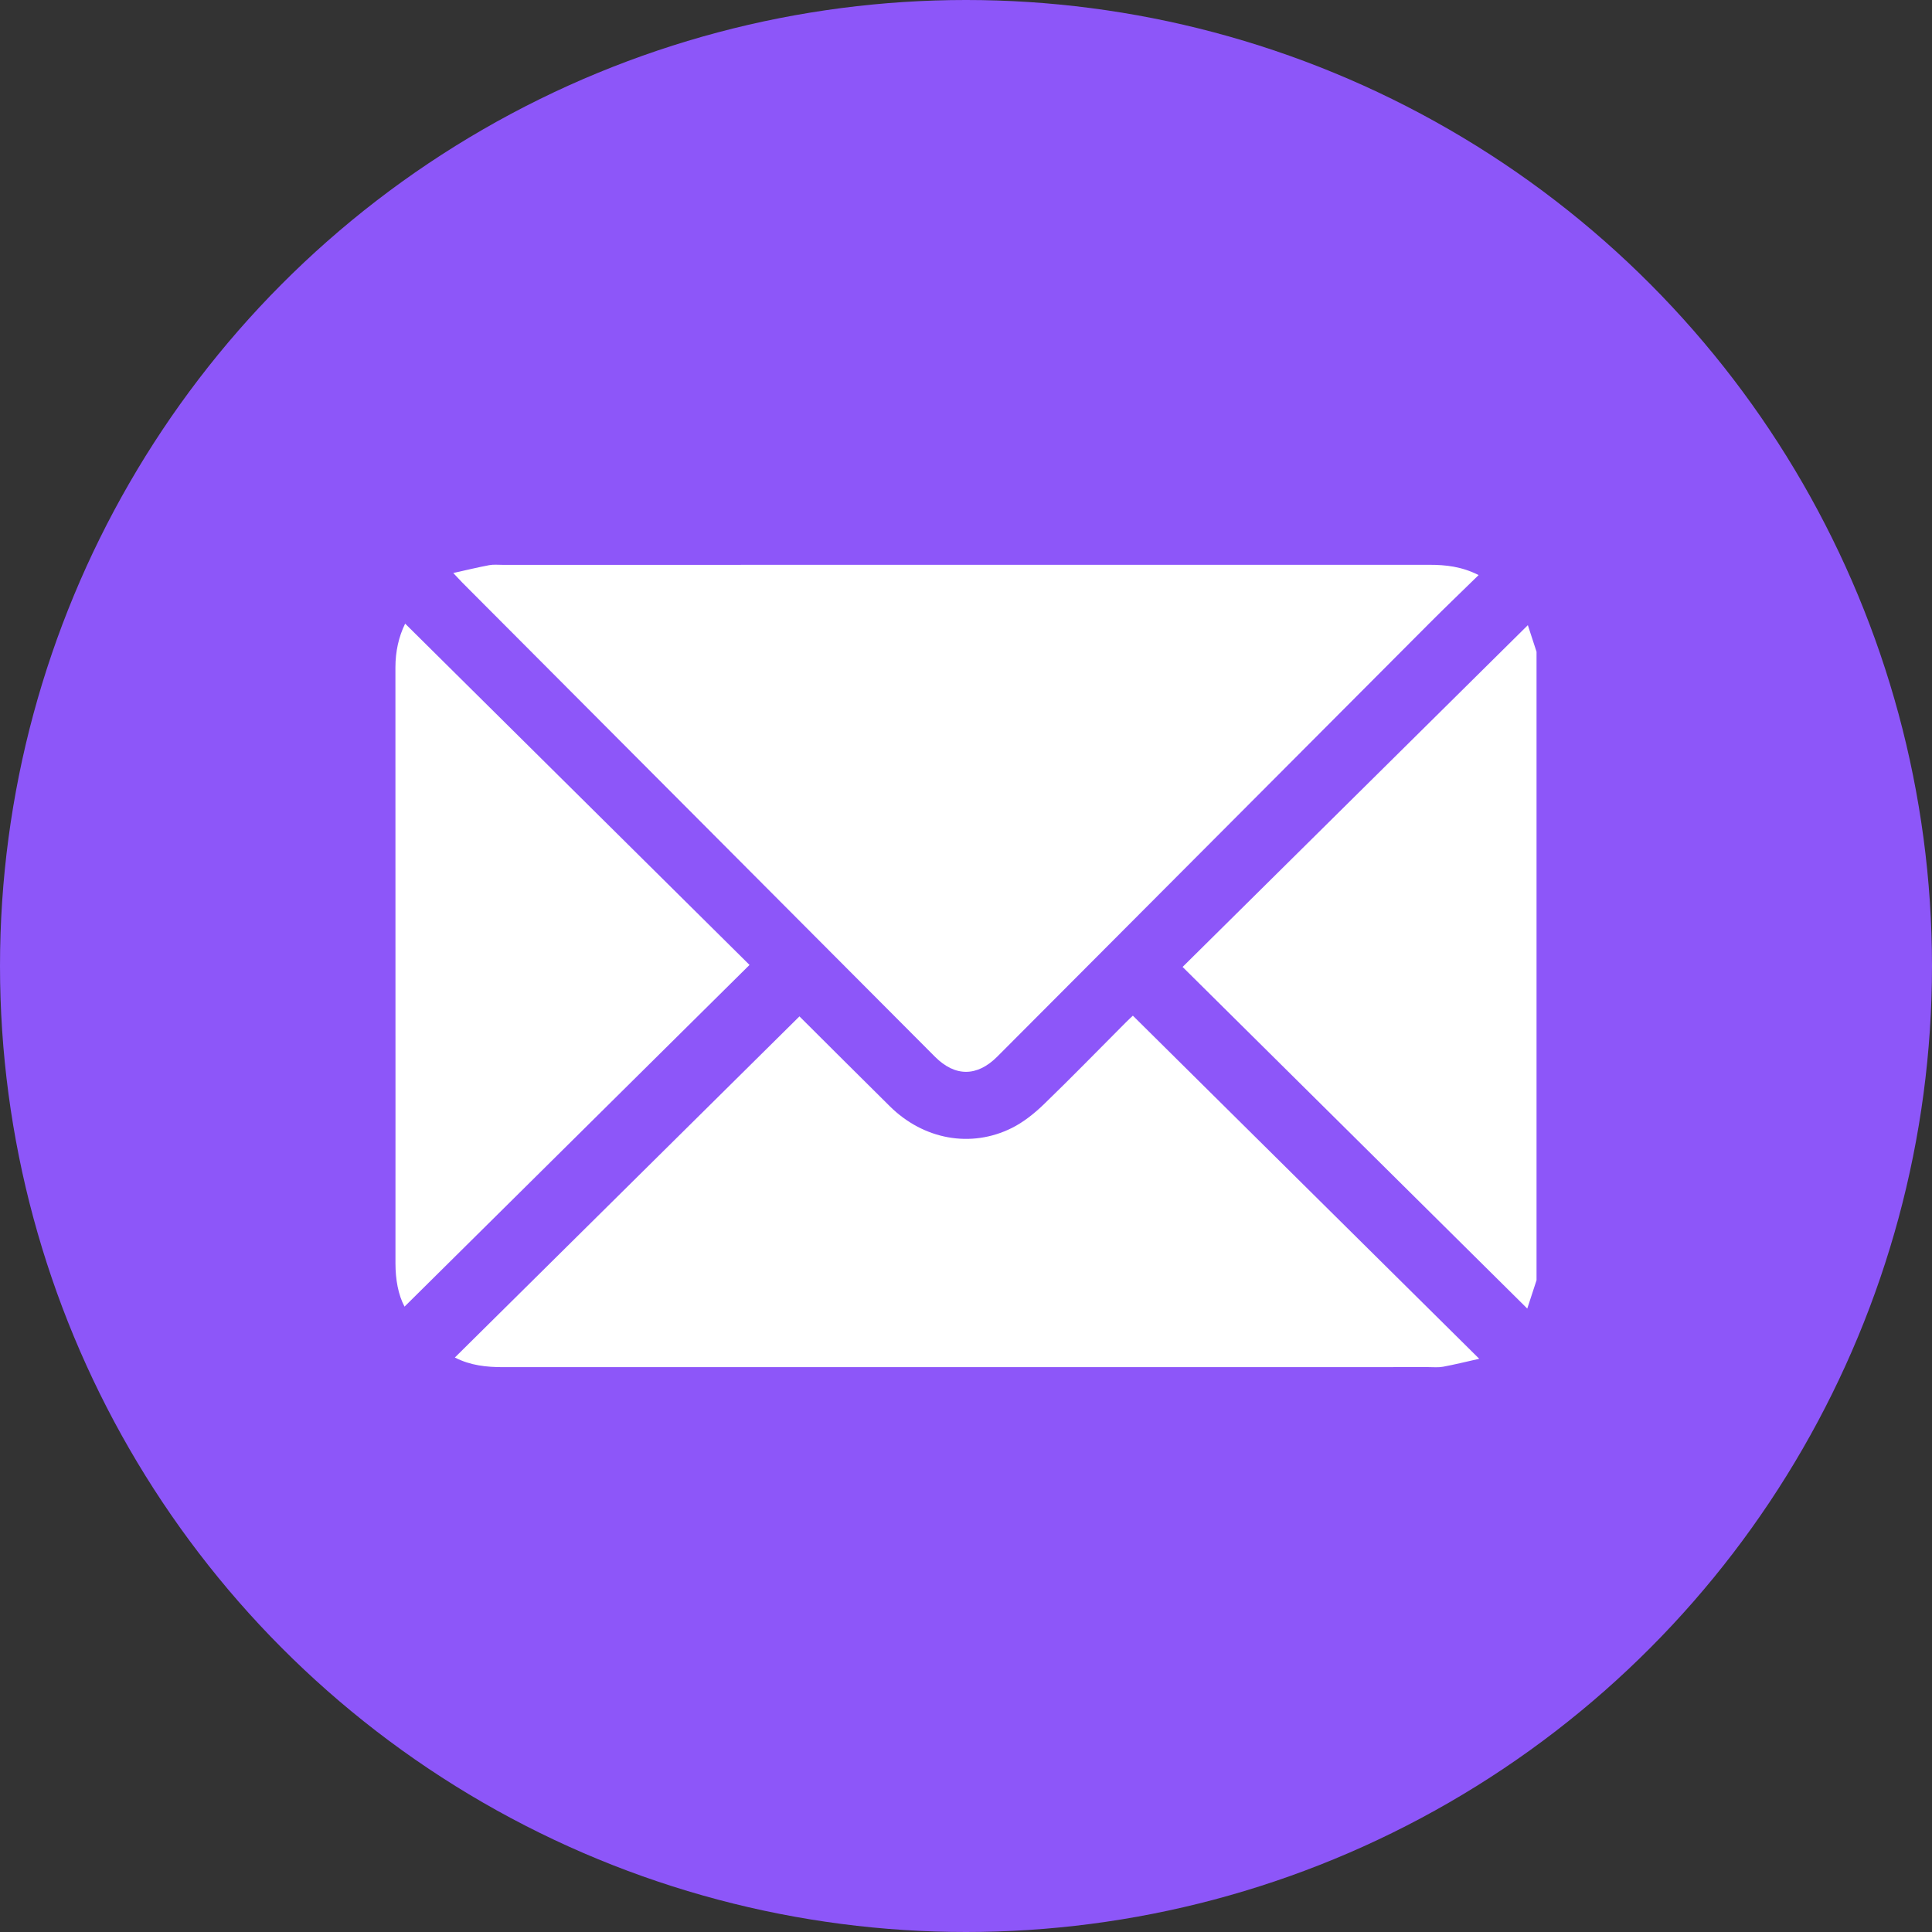
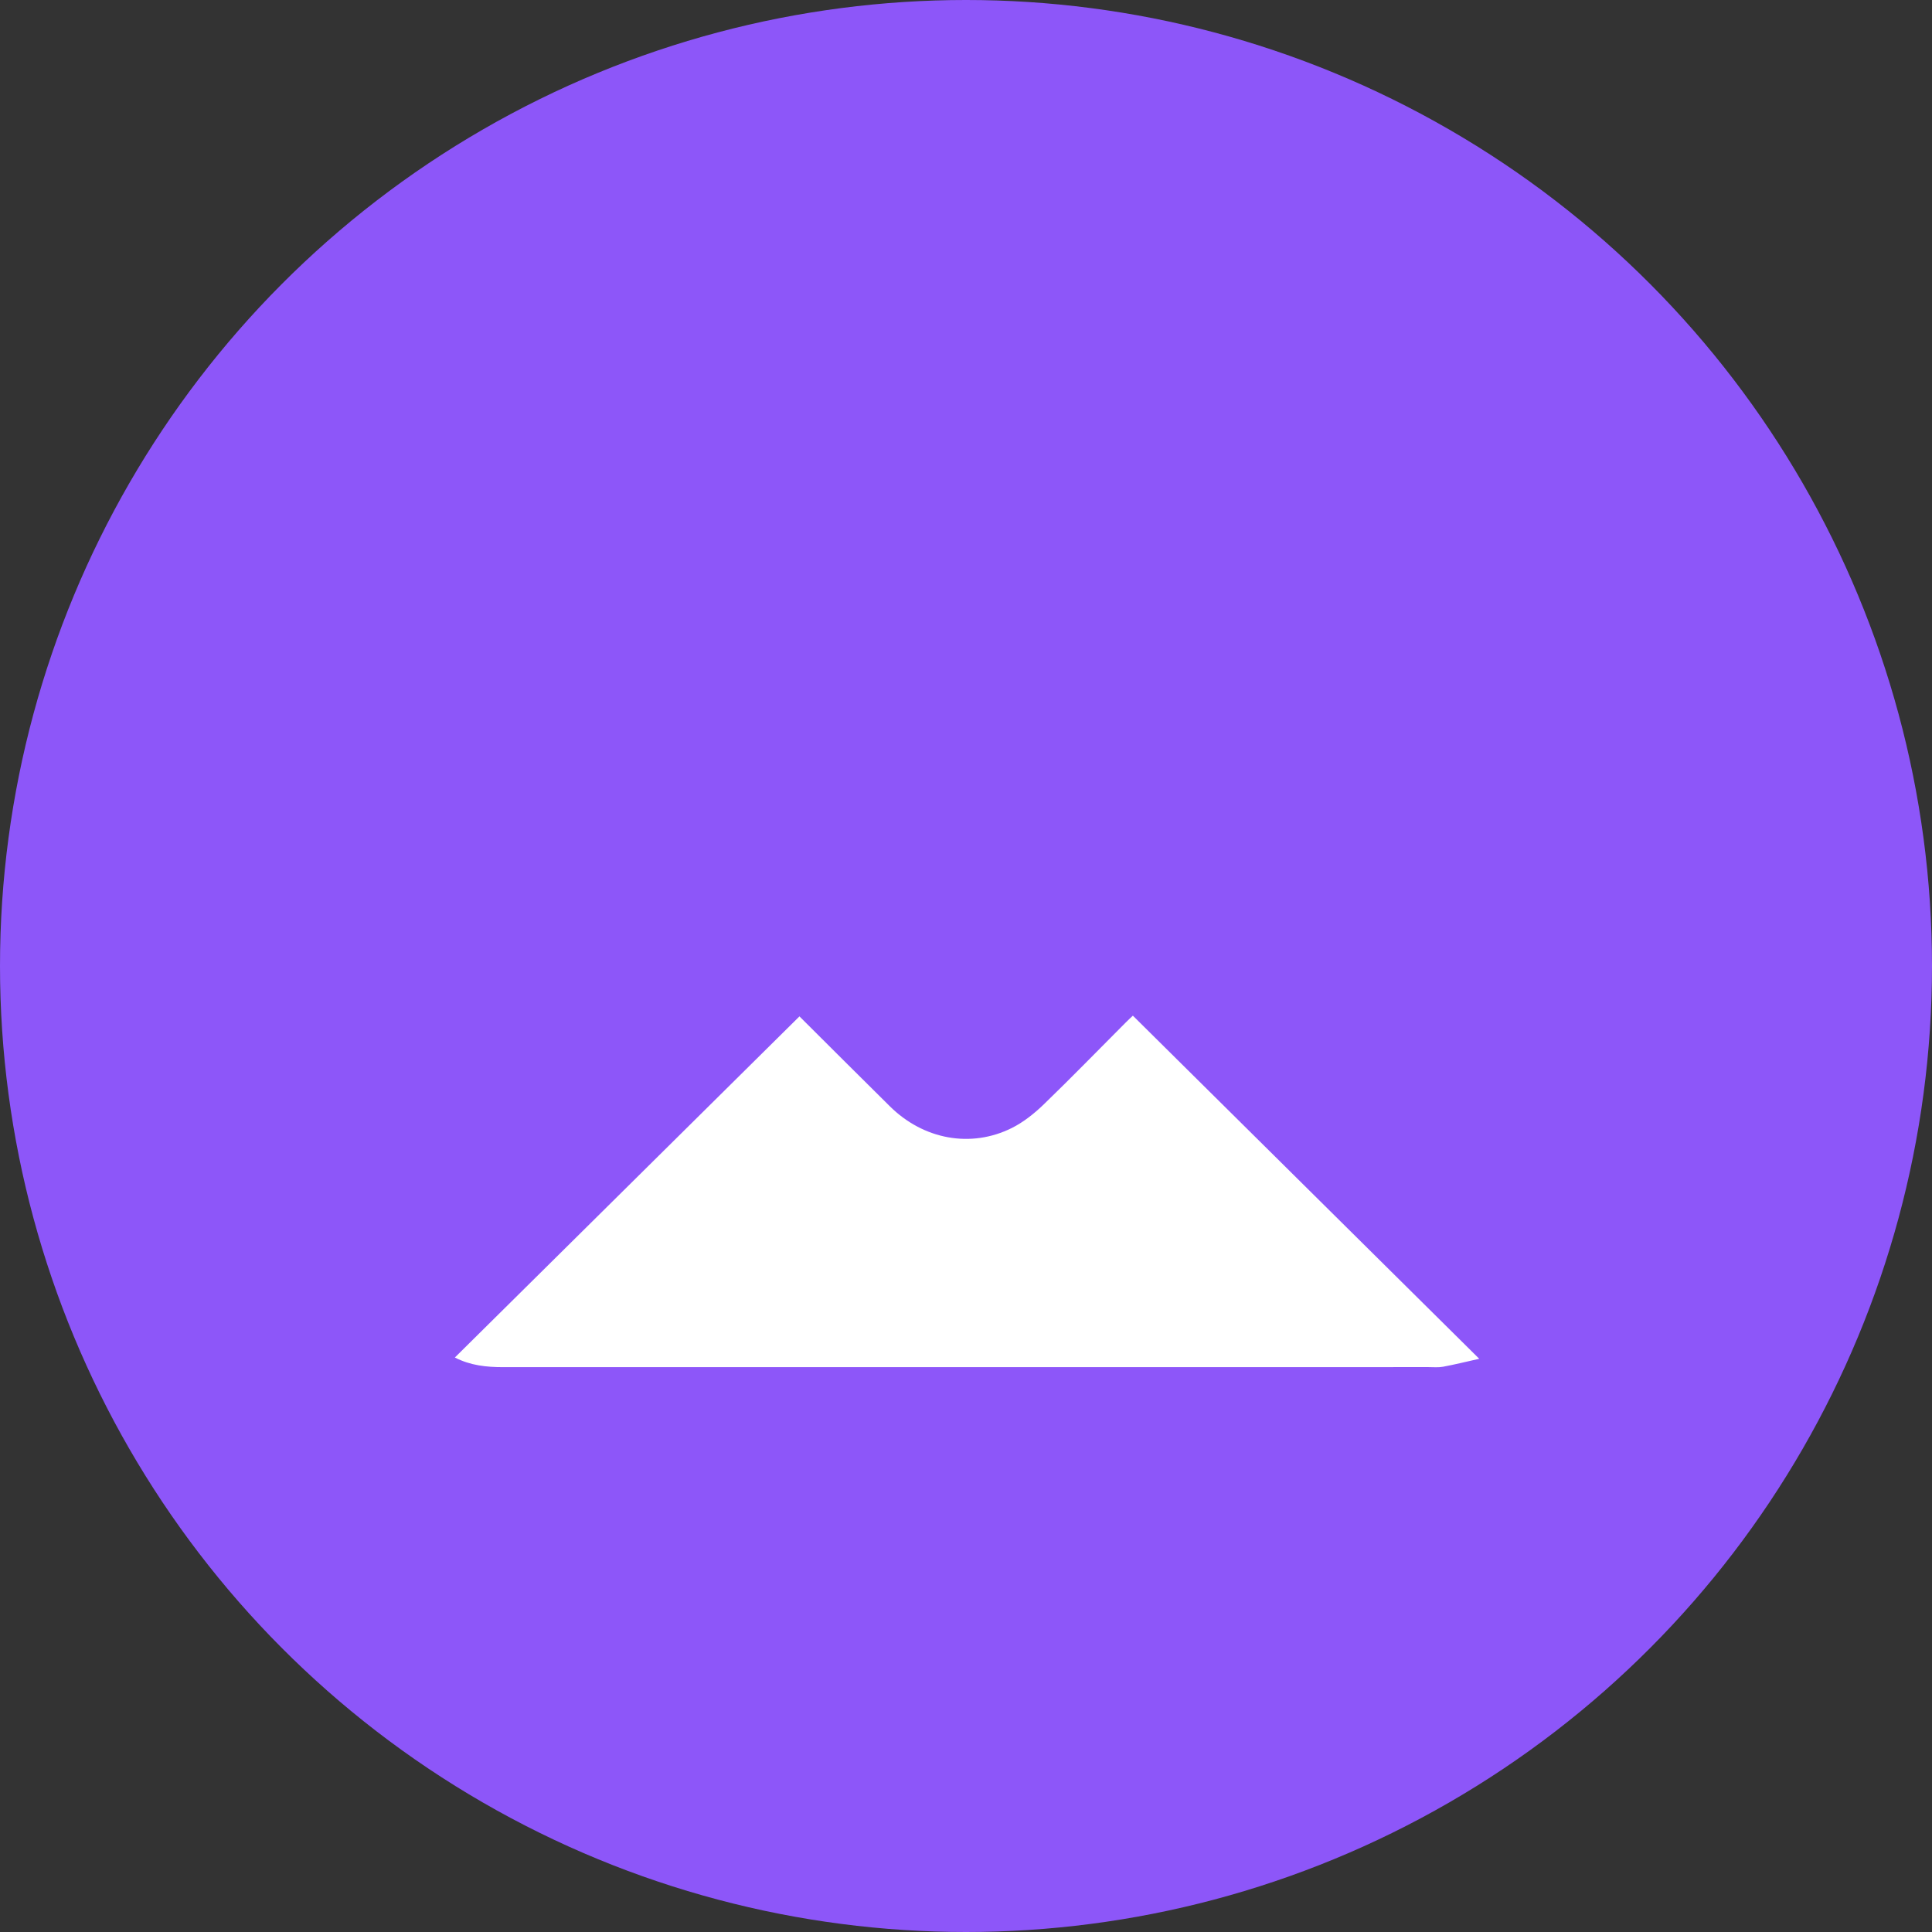
<svg xmlns="http://www.w3.org/2000/svg" id="Layer_2" viewBox="0 0 469 469">
  <rect x="0" y="0" width="469" height="469" fill="#333333" stroke="none" />
  <defs>
    <style>.cls-1{fill:#fff;}.cls-2{fill:#8d56f9;}</style>
  </defs>
  <g id="Layer_1-2">
    <g>
      <circle class="cls-2" cx="234.5" cy="234.5" r="234.5" />
      <g>
-         <path class="cls-1" d="M373,310.78c-.77,2.35-1.54,4.7-2.25,6.88-27.99-27.74-55.8-55.31-83.67-82.93,28.03-27.75,55.9-55.34,83.81-82.97,.58,1.76,1.34,4.11,2.11,6.46v152.56Z" />
-         <path class="cls-1" d="M358.94,139.6c-4.19,4.1-8.15,7.89-12.02,11.77-34.95,35.04-69.89,70.09-104.83,105.13-4.9,4.91-10.24,4.92-15.11,.04-38.25-38.37-76.5-76.73-114.75-115.11-.56-.57-1.1-1.16-2.2-2.33,3.24-.72,5.96-1.38,8.71-1.9,1.05-.2,2.16-.08,3.24-.08,75,0,150,0,225-.01,3.98,0,7.83,.41,11.96,2.49Z" />
        <path class="cls-1" d="M275.02,246.57c27.91,27.64,55.68,55.15,84.07,83.28-3.33,.75-6.04,1.42-8.78,1.93-1.14,.21-2.34,.09-3.51,.09-74.9,0-149.79,0-224.69,.01-4,0-7.88-.39-11.69-2.34,27.96-27.68,55.79-55.23,83.65-82.81,7.03,7,14.48,14.45,21.97,21.85,8.15,8.05,19.64,10.2,29.59,5.24,2.84-1.42,5.46-3.52,7.76-5.74,6.74-6.51,13.27-13.24,19.89-19.87,.68-.69,1.4-1.34,1.73-1.65Z" />
-         <path class="cls-1" d="M98.36,151.4c27.91,27.66,55.73,55.23,83.59,82.84-28.03,27.76-55.89,55.37-83.75,82.95-1.53-2.88-2.2-6.59-2.2-10.5,.02-25.51,0-51.01,0-76.52,0-22.71,.01-45.42-.01-68.14,0-3.83,.78-7.42,2.36-10.64Z" />
      </g>
    </g>
  </g>
</svg>